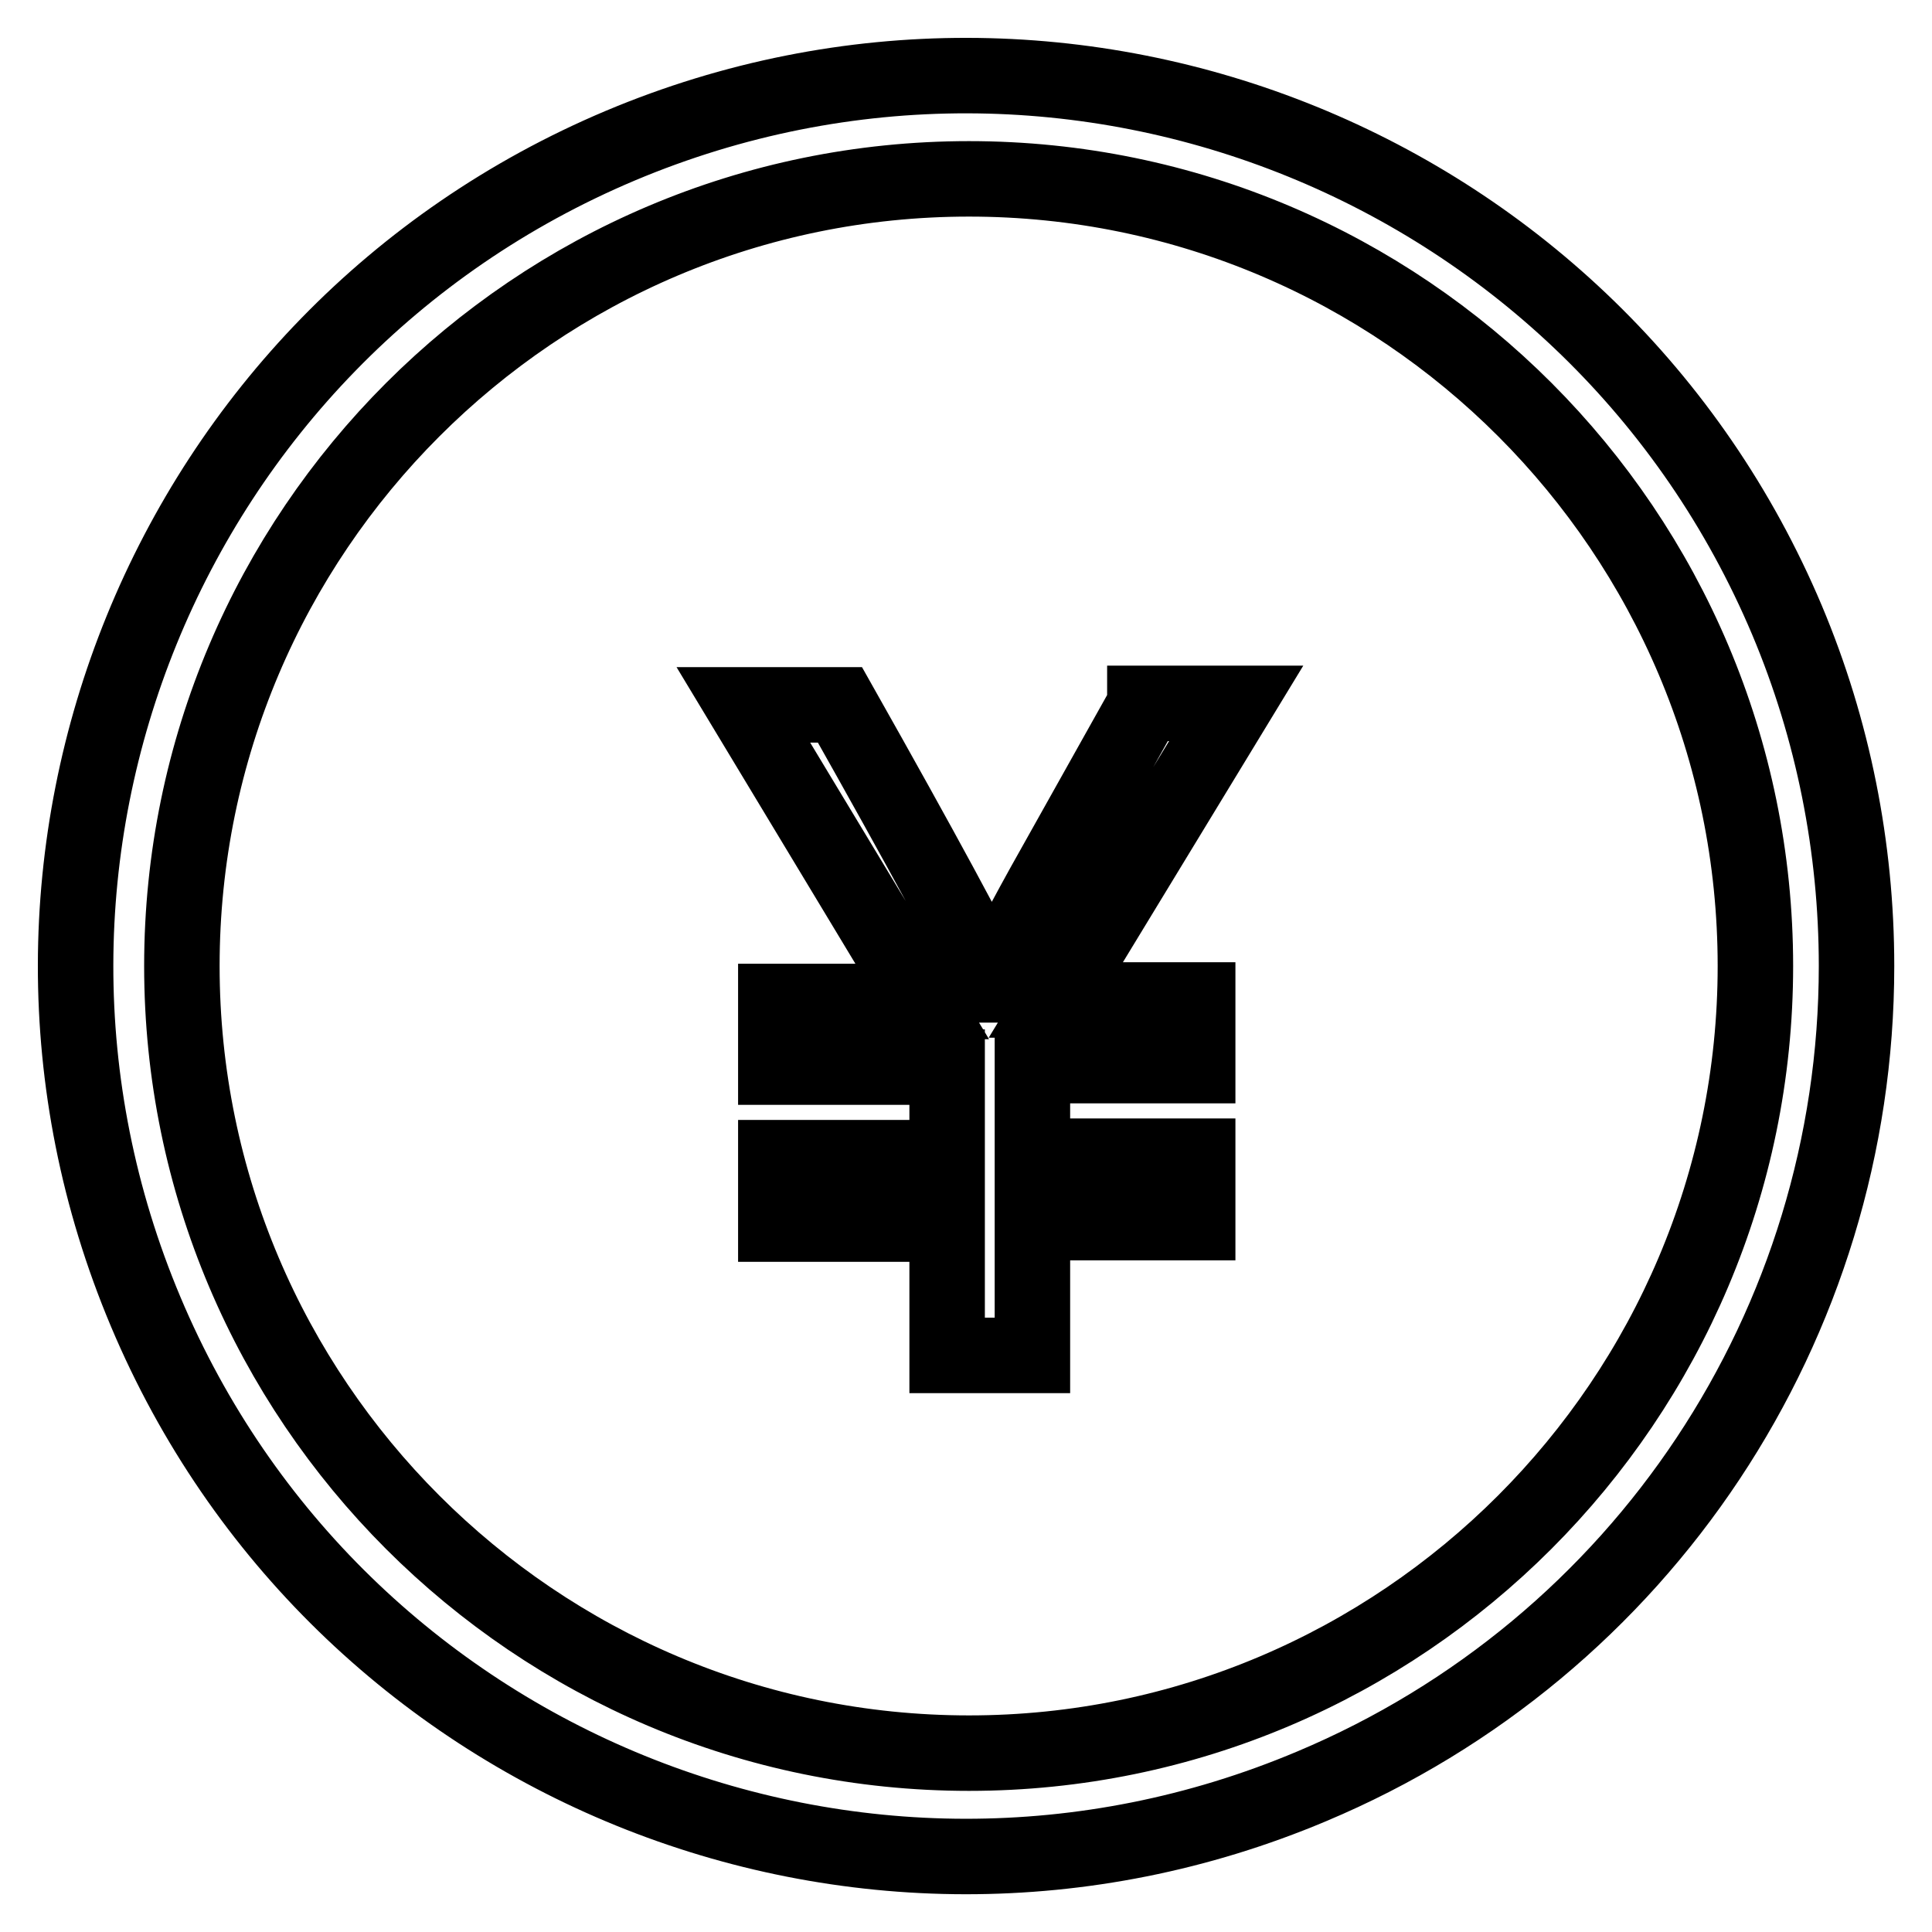
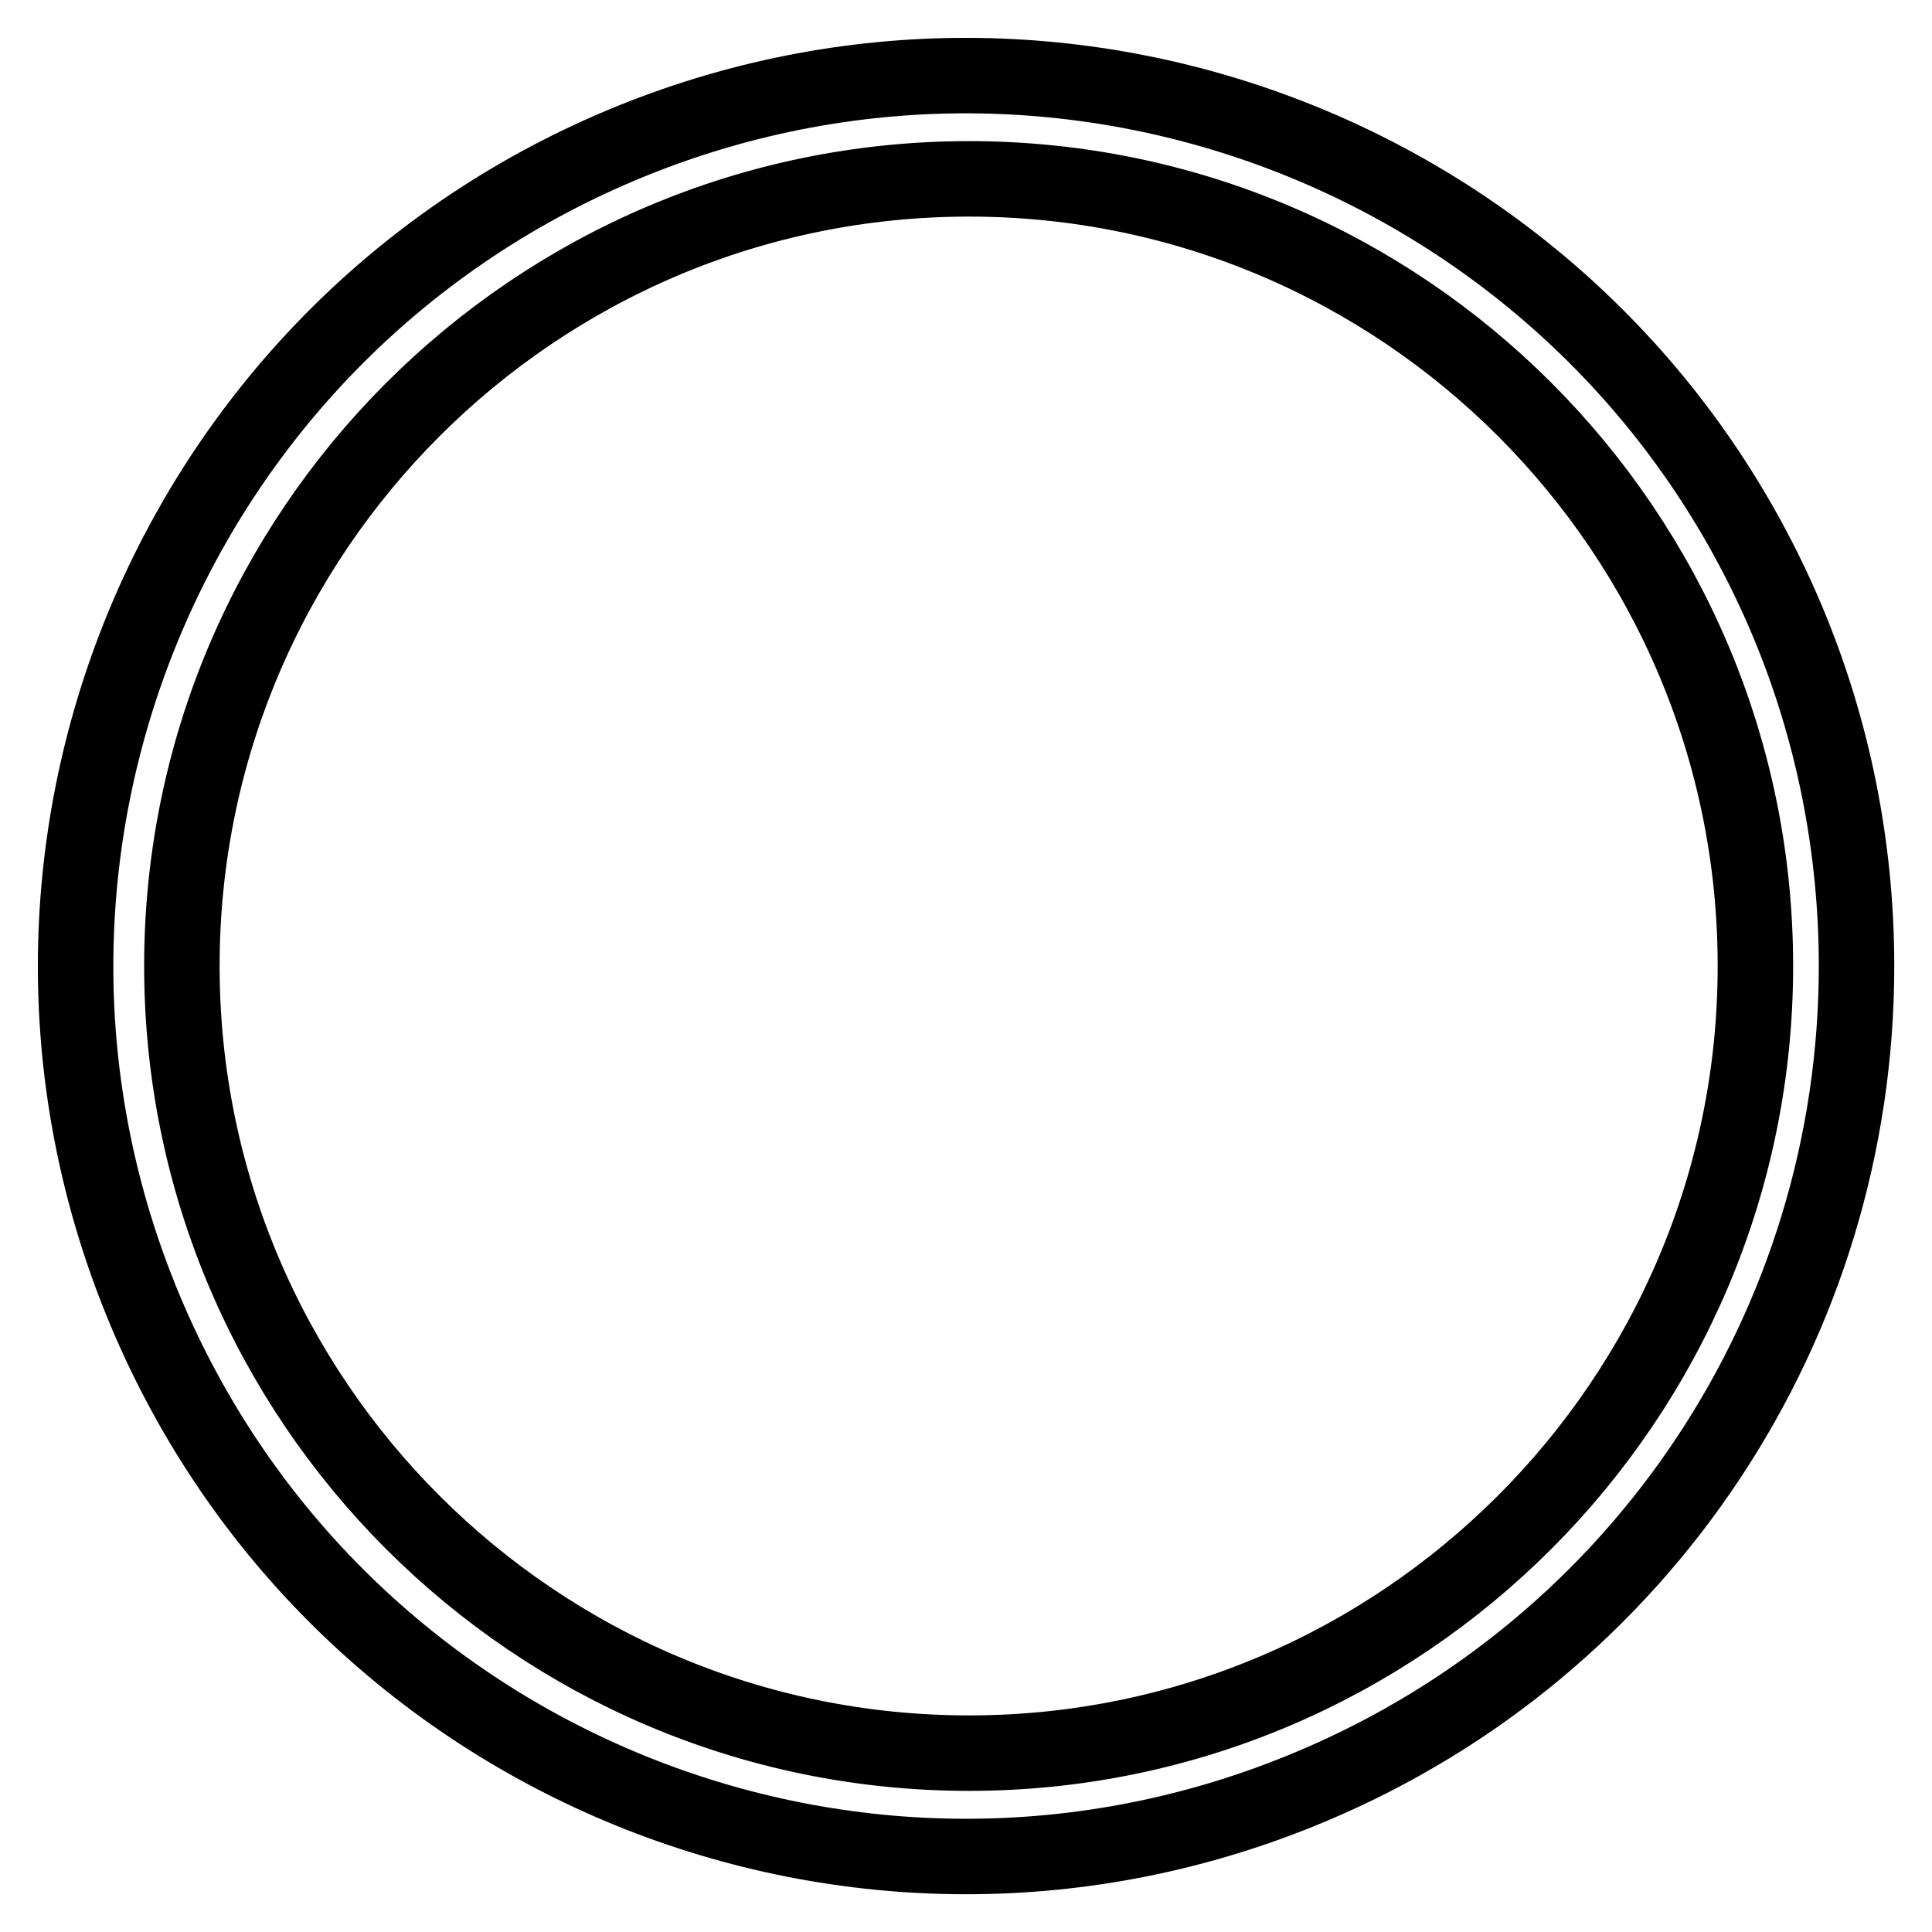
<svg xmlns="http://www.w3.org/2000/svg" version="1.1" x="0px" y="0px" viewBox="0 0 256 256" enable-background="new 0 0 256 256" xml:space="preserve">
  <g>
    <path stroke-width="10" fill-opacity="0" stroke="#000000" d="M236.8,82.2C211.5,22.2,142.3-6,82.2,19.3C22.2,44.6-6,113.7,19.3,173.8c25.3,60.1,94.5,88.2,154.5,62.9 C217.6,218.3,246,175.5,246,128C246,112.3,242.9,96.7,236.8,82.2z M128.4,232.3c-57.5,0-104.3-46.8-104.3-104.3 c0-57.5,46.8-104.3,104.3-104.3S232.6,70.5,232.6,128S185.8,232.3,128.4,232.3L128.4,232.3z" />
-     <path stroke-width="10" fill-opacity="0" stroke="#000000" d="M151.7,93.4l-13.5,24.1c-3.6,6.5-5.8,10.9-6.6,13h-0.2c-2.4-5.2-9.1-17.6-20.1-37.1H98.5l23.7,39.3h-19.4 v8.7h22.7v12h-22.7v8.8h22.7v17.4h11.3V162h21.9v-8.8h-21.9v-12h21.9v-8.7h-18.8l23.9-39.3H151.7z" />
  </g>
</svg>